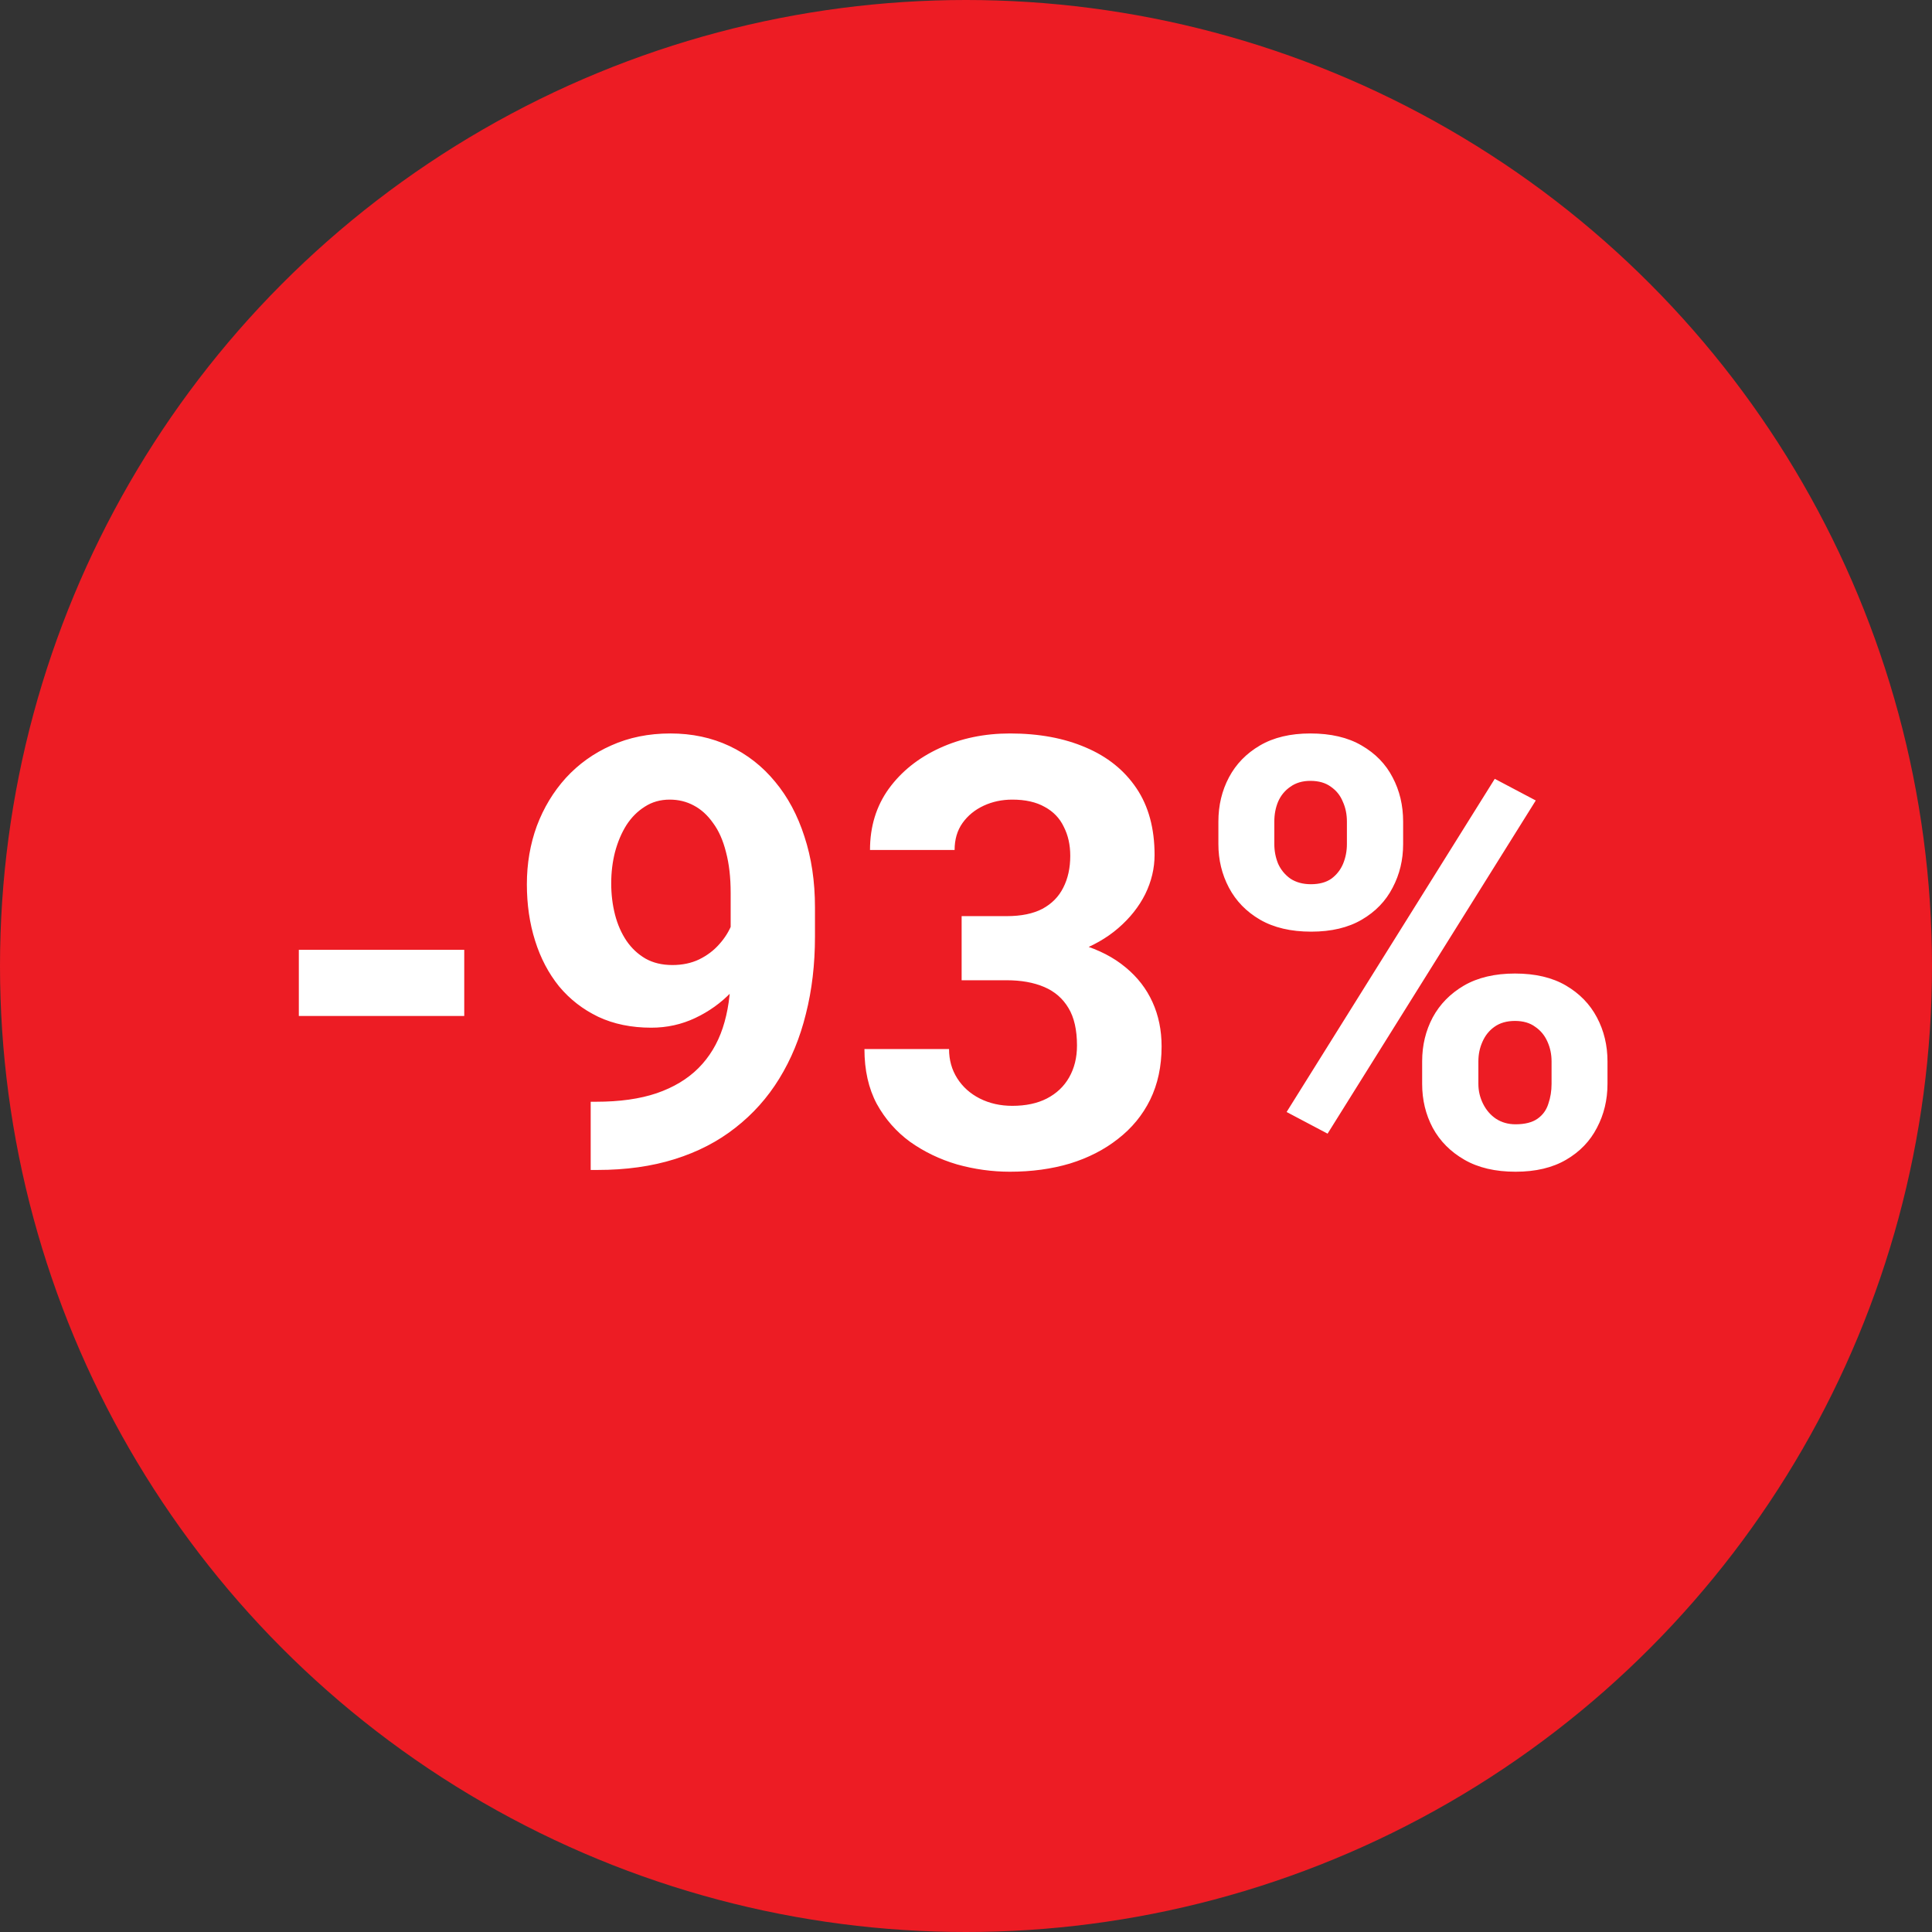
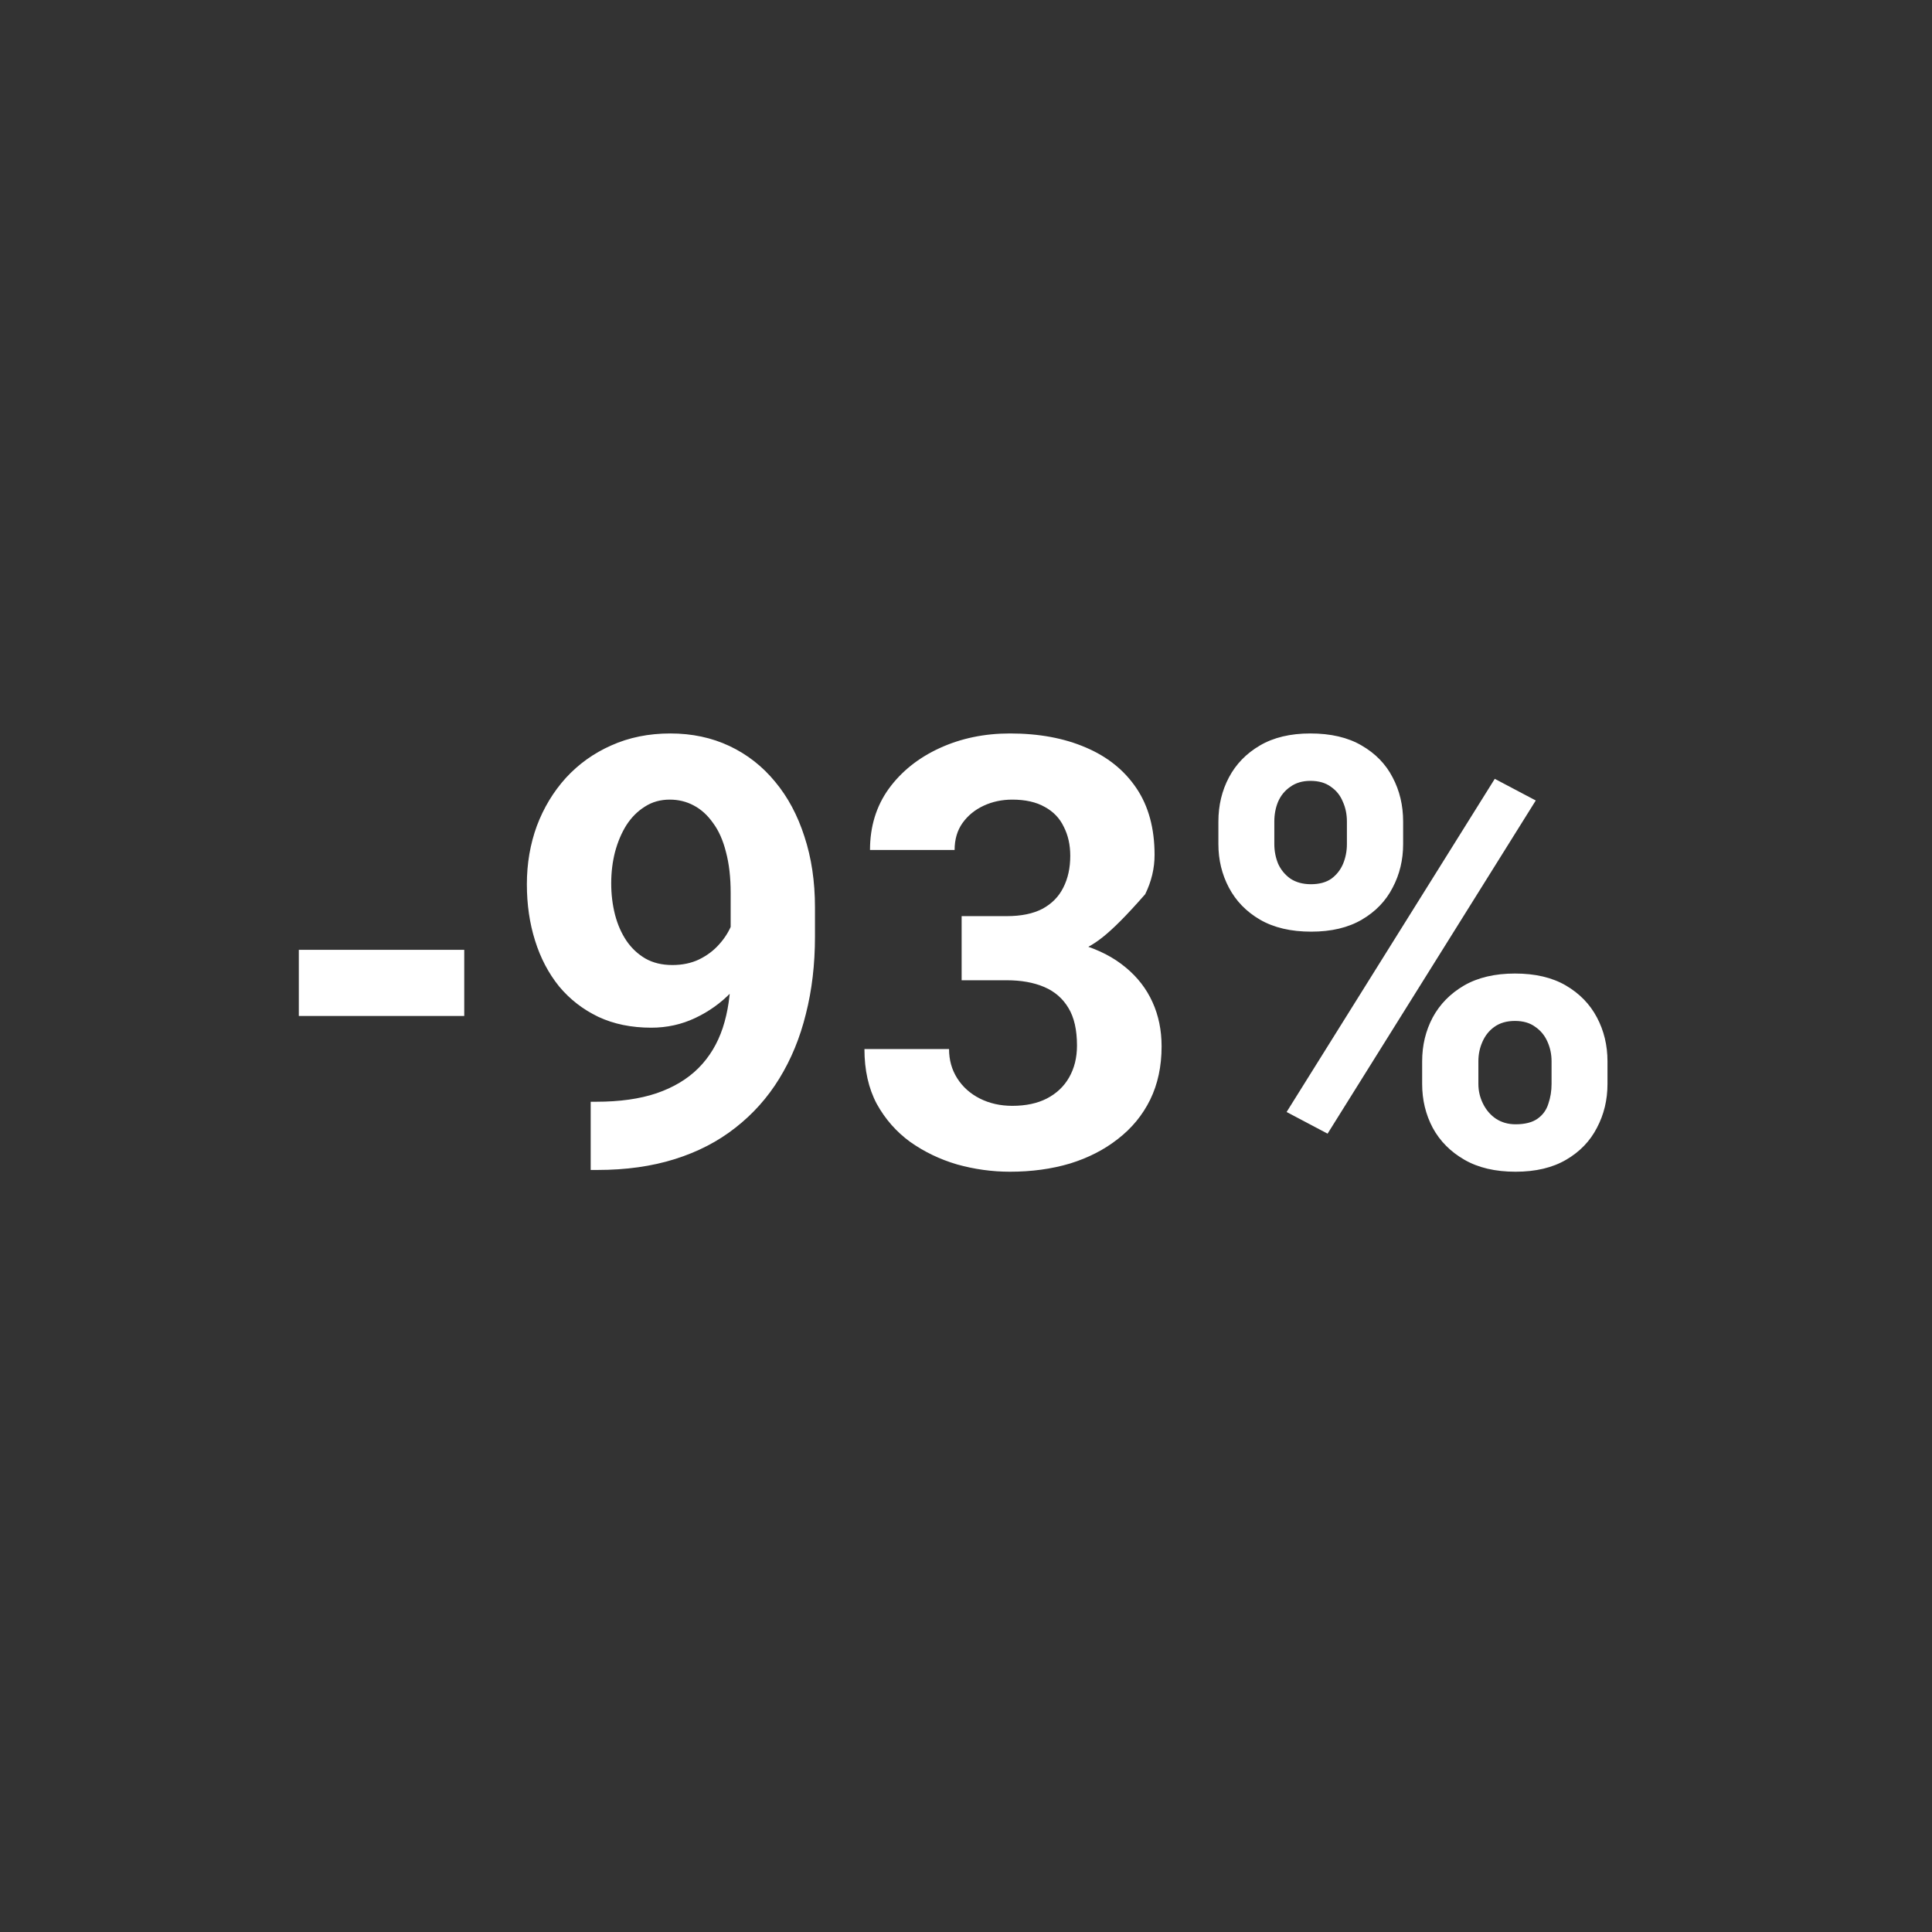
<svg xmlns="http://www.w3.org/2000/svg" width="58" height="58" viewBox="0 0 58 58" fill="none">
  <rect x="0" y="0" width="58" height="58" fill="#333333" stroke="none" />
-   <circle cx="29" cy="29" r="29" fill="#ED1C24" />
-   <path d="M13.937 28.514V30.5H8.971V28.514H13.937ZM17.733 33.075H17.9C18.604 33.075 19.207 32.99 19.711 32.82C20.221 32.645 20.64 32.393 20.968 32.065C21.296 31.736 21.539 31.335 21.697 30.86C21.855 30.38 21.935 29.835 21.935 29.226V26.8C21.935 26.337 21.888 25.93 21.794 25.578C21.706 25.227 21.577 24.936 21.407 24.708C21.243 24.474 21.05 24.298 20.827 24.181C20.61 24.064 20.37 24.005 20.106 24.005C19.825 24.005 19.576 24.075 19.359 24.216C19.143 24.351 18.958 24.535 18.806 24.77C18.659 25.004 18.545 25.273 18.463 25.578C18.387 25.877 18.349 26.19 18.349 26.519C18.349 26.847 18.387 27.16 18.463 27.459C18.539 27.752 18.653 28.013 18.806 28.241C18.958 28.464 19.148 28.643 19.377 28.777C19.605 28.906 19.875 28.971 20.186 28.971C20.484 28.971 20.751 28.915 20.985 28.804C21.226 28.686 21.428 28.534 21.592 28.347C21.762 28.159 21.891 27.951 21.979 27.723C22.072 27.494 22.119 27.263 22.119 27.028L22.954 27.485C22.954 27.895 22.866 28.3 22.69 28.698C22.515 29.097 22.269 29.46 21.952 29.788C21.642 30.11 21.281 30.368 20.871 30.561C20.461 30.755 20.021 30.852 19.553 30.852C18.955 30.852 18.425 30.743 17.962 30.526C17.499 30.304 17.106 29.999 16.784 29.612C16.468 29.22 16.227 28.763 16.064 28.241C15.899 27.72 15.817 27.154 15.817 26.545C15.817 25.924 15.917 25.341 16.116 24.796C16.321 24.251 16.611 23.77 16.986 23.355C17.367 22.939 17.821 22.613 18.349 22.379C18.882 22.139 19.474 22.019 20.124 22.019C20.774 22.019 21.366 22.145 21.899 22.396C22.433 22.648 22.89 23.006 23.27 23.469C23.651 23.926 23.944 24.474 24.149 25.112C24.36 25.751 24.466 26.46 24.466 27.239V28.118C24.466 28.95 24.375 29.724 24.193 30.439C24.018 31.153 23.751 31.801 23.394 32.381C23.042 32.955 22.602 33.447 22.075 33.857C21.554 34.268 20.947 34.581 20.256 34.798C19.564 35.015 18.791 35.123 17.936 35.123H17.733V33.075ZM28.869 27.503H30.223C30.656 27.503 31.014 27.43 31.295 27.283C31.576 27.131 31.784 26.92 31.919 26.65C32.06 26.375 32.13 26.056 32.13 25.692C32.13 25.364 32.065 25.074 31.936 24.822C31.814 24.564 31.623 24.365 31.365 24.225C31.107 24.078 30.782 24.005 30.39 24.005C30.079 24.005 29.792 24.066 29.528 24.189C29.265 24.312 29.054 24.485 28.895 24.708C28.737 24.931 28.658 25.2 28.658 25.517H26.118C26.118 24.814 26.306 24.201 26.681 23.68C27.061 23.158 27.571 22.751 28.21 22.458C28.849 22.165 29.552 22.019 30.319 22.019C31.186 22.019 31.945 22.159 32.596 22.44C33.246 22.716 33.753 23.123 34.116 23.662C34.48 24.201 34.661 24.869 34.661 25.666C34.661 26.07 34.567 26.463 34.38 26.844C34.192 27.219 33.923 27.559 33.571 27.863C33.226 28.162 32.804 28.402 32.306 28.584C31.808 28.76 31.248 28.848 30.627 28.848H28.869V27.503ZM28.869 29.428V28.118H30.627C31.324 28.118 31.936 28.197 32.464 28.355C32.991 28.514 33.434 28.742 33.791 29.041C34.148 29.334 34.418 29.683 34.6 30.087C34.781 30.485 34.872 30.928 34.872 31.414C34.872 32.012 34.758 32.545 34.529 33.014C34.301 33.477 33.978 33.869 33.562 34.191C33.152 34.514 32.672 34.76 32.121 34.93C31.57 35.094 30.97 35.176 30.319 35.176C29.78 35.176 29.25 35.102 28.729 34.956C28.213 34.804 27.744 34.578 27.322 34.279C26.906 33.975 26.572 33.594 26.32 33.137C26.074 32.674 25.951 32.126 25.951 31.493H28.491C28.491 31.821 28.573 32.114 28.737 32.372C28.901 32.63 29.127 32.832 29.414 32.978C29.707 33.125 30.032 33.198 30.39 33.198C30.794 33.198 31.14 33.125 31.427 32.978C31.72 32.826 31.942 32.615 32.095 32.346C32.253 32.07 32.332 31.751 32.332 31.388C32.332 30.919 32.247 30.544 32.077 30.263C31.907 29.976 31.664 29.765 31.348 29.63C31.031 29.495 30.656 29.428 30.223 29.428H28.869ZM36.577 25.341V24.664C36.577 24.178 36.683 23.735 36.894 23.337C37.105 22.939 37.415 22.619 37.825 22.379C38.235 22.139 38.739 22.019 39.337 22.019C39.952 22.019 40.465 22.139 40.875 22.379C41.291 22.619 41.602 22.939 41.807 23.337C42.018 23.735 42.123 24.178 42.123 24.664V25.341C42.123 25.815 42.018 26.252 41.807 26.65C41.602 27.049 41.294 27.368 40.884 27.608C40.474 27.849 39.967 27.969 39.363 27.969C38.754 27.969 38.241 27.849 37.825 27.608C37.415 27.368 37.105 27.049 36.894 26.65C36.683 26.252 36.577 25.815 36.577 25.341ZM38.256 24.664V25.341C38.256 25.546 38.294 25.742 38.37 25.93C38.452 26.111 38.575 26.261 38.739 26.378C38.909 26.489 39.114 26.545 39.355 26.545C39.606 26.545 39.812 26.489 39.97 26.378C40.128 26.261 40.245 26.111 40.321 25.93C40.398 25.742 40.435 25.546 40.435 25.341V24.664C40.435 24.447 40.395 24.248 40.312 24.066C40.236 23.879 40.116 23.73 39.952 23.618C39.794 23.501 39.589 23.442 39.337 23.442C39.102 23.442 38.903 23.501 38.739 23.618C38.575 23.73 38.452 23.879 38.37 24.066C38.294 24.248 38.256 24.447 38.256 24.664ZM42.694 32.539V31.862C42.694 31.382 42.8 30.942 43.011 30.544C43.227 30.145 43.541 29.826 43.951 29.586C44.367 29.346 44.877 29.226 45.48 29.226C46.09 29.226 46.6 29.346 47.01 29.586C47.42 29.826 47.73 30.145 47.941 30.544C48.152 30.942 48.258 31.382 48.258 31.862V32.539C48.258 33.02 48.152 33.459 47.941 33.857C47.736 34.256 47.429 34.575 47.019 34.815C46.608 35.056 46.102 35.176 45.498 35.176C44.889 35.176 44.376 35.056 43.96 34.815C43.544 34.575 43.227 34.256 43.011 33.857C42.8 33.459 42.694 33.02 42.694 32.539ZM44.382 31.862V32.539C44.382 32.75 44.429 32.949 44.523 33.137C44.616 33.324 44.745 33.474 44.909 33.585C45.079 33.696 45.275 33.752 45.498 33.752C45.779 33.752 45.999 33.696 46.157 33.585C46.315 33.474 46.424 33.324 46.482 33.137C46.547 32.949 46.579 32.75 46.579 32.539V31.862C46.579 31.651 46.538 31.455 46.456 31.273C46.374 31.086 46.251 30.936 46.087 30.825C45.929 30.708 45.727 30.649 45.48 30.649C45.234 30.649 45.029 30.708 44.865 30.825C44.707 30.936 44.587 31.086 44.505 31.273C44.423 31.455 44.382 31.651 44.382 31.862ZM46.105 24.031L39.855 34.033L38.625 33.383L44.874 23.381L46.105 24.031Z" fill="white" />
+   <path d="M13.937 28.514V30.5H8.971V28.514H13.937ZM17.733 33.075H17.9C18.604 33.075 19.207 32.99 19.711 32.82C20.221 32.645 20.64 32.393 20.968 32.065C21.296 31.736 21.539 31.335 21.697 30.86C21.855 30.38 21.935 29.835 21.935 29.226V26.8C21.935 26.337 21.888 25.93 21.794 25.578C21.706 25.227 21.577 24.936 21.407 24.708C21.243 24.474 21.05 24.298 20.827 24.181C20.61 24.064 20.37 24.005 20.106 24.005C19.825 24.005 19.576 24.075 19.359 24.216C19.143 24.351 18.958 24.535 18.806 24.77C18.659 25.004 18.545 25.273 18.463 25.578C18.387 25.877 18.349 26.19 18.349 26.519C18.349 26.847 18.387 27.16 18.463 27.459C18.539 27.752 18.653 28.013 18.806 28.241C18.958 28.464 19.148 28.643 19.377 28.777C19.605 28.906 19.875 28.971 20.186 28.971C20.484 28.971 20.751 28.915 20.985 28.804C21.226 28.686 21.428 28.534 21.592 28.347C21.762 28.159 21.891 27.951 21.979 27.723C22.072 27.494 22.119 27.263 22.119 27.028L22.954 27.485C22.954 27.895 22.866 28.3 22.69 28.698C22.515 29.097 22.269 29.46 21.952 29.788C21.642 30.11 21.281 30.368 20.871 30.561C20.461 30.755 20.021 30.852 19.553 30.852C18.955 30.852 18.425 30.743 17.962 30.526C17.499 30.304 17.106 29.999 16.784 29.612C16.468 29.22 16.227 28.763 16.064 28.241C15.899 27.72 15.817 27.154 15.817 26.545C15.817 25.924 15.917 25.341 16.116 24.796C16.321 24.251 16.611 23.77 16.986 23.355C17.367 22.939 17.821 22.613 18.349 22.379C18.882 22.139 19.474 22.019 20.124 22.019C20.774 22.019 21.366 22.145 21.899 22.396C22.433 22.648 22.89 23.006 23.27 23.469C23.651 23.926 23.944 24.474 24.149 25.112C24.36 25.751 24.466 26.46 24.466 27.239V28.118C24.466 28.95 24.375 29.724 24.193 30.439C24.018 31.153 23.751 31.801 23.394 32.381C23.042 32.955 22.602 33.447 22.075 33.857C21.554 34.268 20.947 34.581 20.256 34.798C19.564 35.015 18.791 35.123 17.936 35.123H17.733V33.075ZM28.869 27.503H30.223C30.656 27.503 31.014 27.43 31.295 27.283C31.576 27.131 31.784 26.92 31.919 26.65C32.06 26.375 32.13 26.056 32.13 25.692C32.13 25.364 32.065 25.074 31.936 24.822C31.814 24.564 31.623 24.365 31.365 24.225C31.107 24.078 30.782 24.005 30.39 24.005C30.079 24.005 29.792 24.066 29.528 24.189C29.265 24.312 29.054 24.485 28.895 24.708C28.737 24.931 28.658 25.2 28.658 25.517H26.118C26.118 24.814 26.306 24.201 26.681 23.68C27.061 23.158 27.571 22.751 28.21 22.458C28.849 22.165 29.552 22.019 30.319 22.019C31.186 22.019 31.945 22.159 32.596 22.44C33.246 22.716 33.753 23.123 34.116 23.662C34.48 24.201 34.661 24.869 34.661 25.666C34.661 26.07 34.567 26.463 34.38 26.844C33.226 28.162 32.804 28.402 32.306 28.584C31.808 28.76 31.248 28.848 30.627 28.848H28.869V27.503ZM28.869 29.428V28.118H30.627C31.324 28.118 31.936 28.197 32.464 28.355C32.991 28.514 33.434 28.742 33.791 29.041C34.148 29.334 34.418 29.683 34.6 30.087C34.781 30.485 34.872 30.928 34.872 31.414C34.872 32.012 34.758 32.545 34.529 33.014C34.301 33.477 33.978 33.869 33.562 34.191C33.152 34.514 32.672 34.76 32.121 34.93C31.57 35.094 30.97 35.176 30.319 35.176C29.78 35.176 29.25 35.102 28.729 34.956C28.213 34.804 27.744 34.578 27.322 34.279C26.906 33.975 26.572 33.594 26.32 33.137C26.074 32.674 25.951 32.126 25.951 31.493H28.491C28.491 31.821 28.573 32.114 28.737 32.372C28.901 32.63 29.127 32.832 29.414 32.978C29.707 33.125 30.032 33.198 30.39 33.198C30.794 33.198 31.14 33.125 31.427 32.978C31.72 32.826 31.942 32.615 32.095 32.346C32.253 32.07 32.332 31.751 32.332 31.388C32.332 30.919 32.247 30.544 32.077 30.263C31.907 29.976 31.664 29.765 31.348 29.63C31.031 29.495 30.656 29.428 30.223 29.428H28.869ZM36.577 25.341V24.664C36.577 24.178 36.683 23.735 36.894 23.337C37.105 22.939 37.415 22.619 37.825 22.379C38.235 22.139 38.739 22.019 39.337 22.019C39.952 22.019 40.465 22.139 40.875 22.379C41.291 22.619 41.602 22.939 41.807 23.337C42.018 23.735 42.123 24.178 42.123 24.664V25.341C42.123 25.815 42.018 26.252 41.807 26.65C41.602 27.049 41.294 27.368 40.884 27.608C40.474 27.849 39.967 27.969 39.363 27.969C38.754 27.969 38.241 27.849 37.825 27.608C37.415 27.368 37.105 27.049 36.894 26.65C36.683 26.252 36.577 25.815 36.577 25.341ZM38.256 24.664V25.341C38.256 25.546 38.294 25.742 38.37 25.93C38.452 26.111 38.575 26.261 38.739 26.378C38.909 26.489 39.114 26.545 39.355 26.545C39.606 26.545 39.812 26.489 39.97 26.378C40.128 26.261 40.245 26.111 40.321 25.93C40.398 25.742 40.435 25.546 40.435 25.341V24.664C40.435 24.447 40.395 24.248 40.312 24.066C40.236 23.879 40.116 23.73 39.952 23.618C39.794 23.501 39.589 23.442 39.337 23.442C39.102 23.442 38.903 23.501 38.739 23.618C38.575 23.73 38.452 23.879 38.37 24.066C38.294 24.248 38.256 24.447 38.256 24.664ZM42.694 32.539V31.862C42.694 31.382 42.8 30.942 43.011 30.544C43.227 30.145 43.541 29.826 43.951 29.586C44.367 29.346 44.877 29.226 45.48 29.226C46.09 29.226 46.6 29.346 47.01 29.586C47.42 29.826 47.73 30.145 47.941 30.544C48.152 30.942 48.258 31.382 48.258 31.862V32.539C48.258 33.02 48.152 33.459 47.941 33.857C47.736 34.256 47.429 34.575 47.019 34.815C46.608 35.056 46.102 35.176 45.498 35.176C44.889 35.176 44.376 35.056 43.96 34.815C43.544 34.575 43.227 34.256 43.011 33.857C42.8 33.459 42.694 33.02 42.694 32.539ZM44.382 31.862V32.539C44.382 32.75 44.429 32.949 44.523 33.137C44.616 33.324 44.745 33.474 44.909 33.585C45.079 33.696 45.275 33.752 45.498 33.752C45.779 33.752 45.999 33.696 46.157 33.585C46.315 33.474 46.424 33.324 46.482 33.137C46.547 32.949 46.579 32.75 46.579 32.539V31.862C46.579 31.651 46.538 31.455 46.456 31.273C46.374 31.086 46.251 30.936 46.087 30.825C45.929 30.708 45.727 30.649 45.48 30.649C45.234 30.649 45.029 30.708 44.865 30.825C44.707 30.936 44.587 31.086 44.505 31.273C44.423 31.455 44.382 31.651 44.382 31.862ZM46.105 24.031L39.855 34.033L38.625 33.383L44.874 23.381L46.105 24.031Z" fill="white" />
</svg>